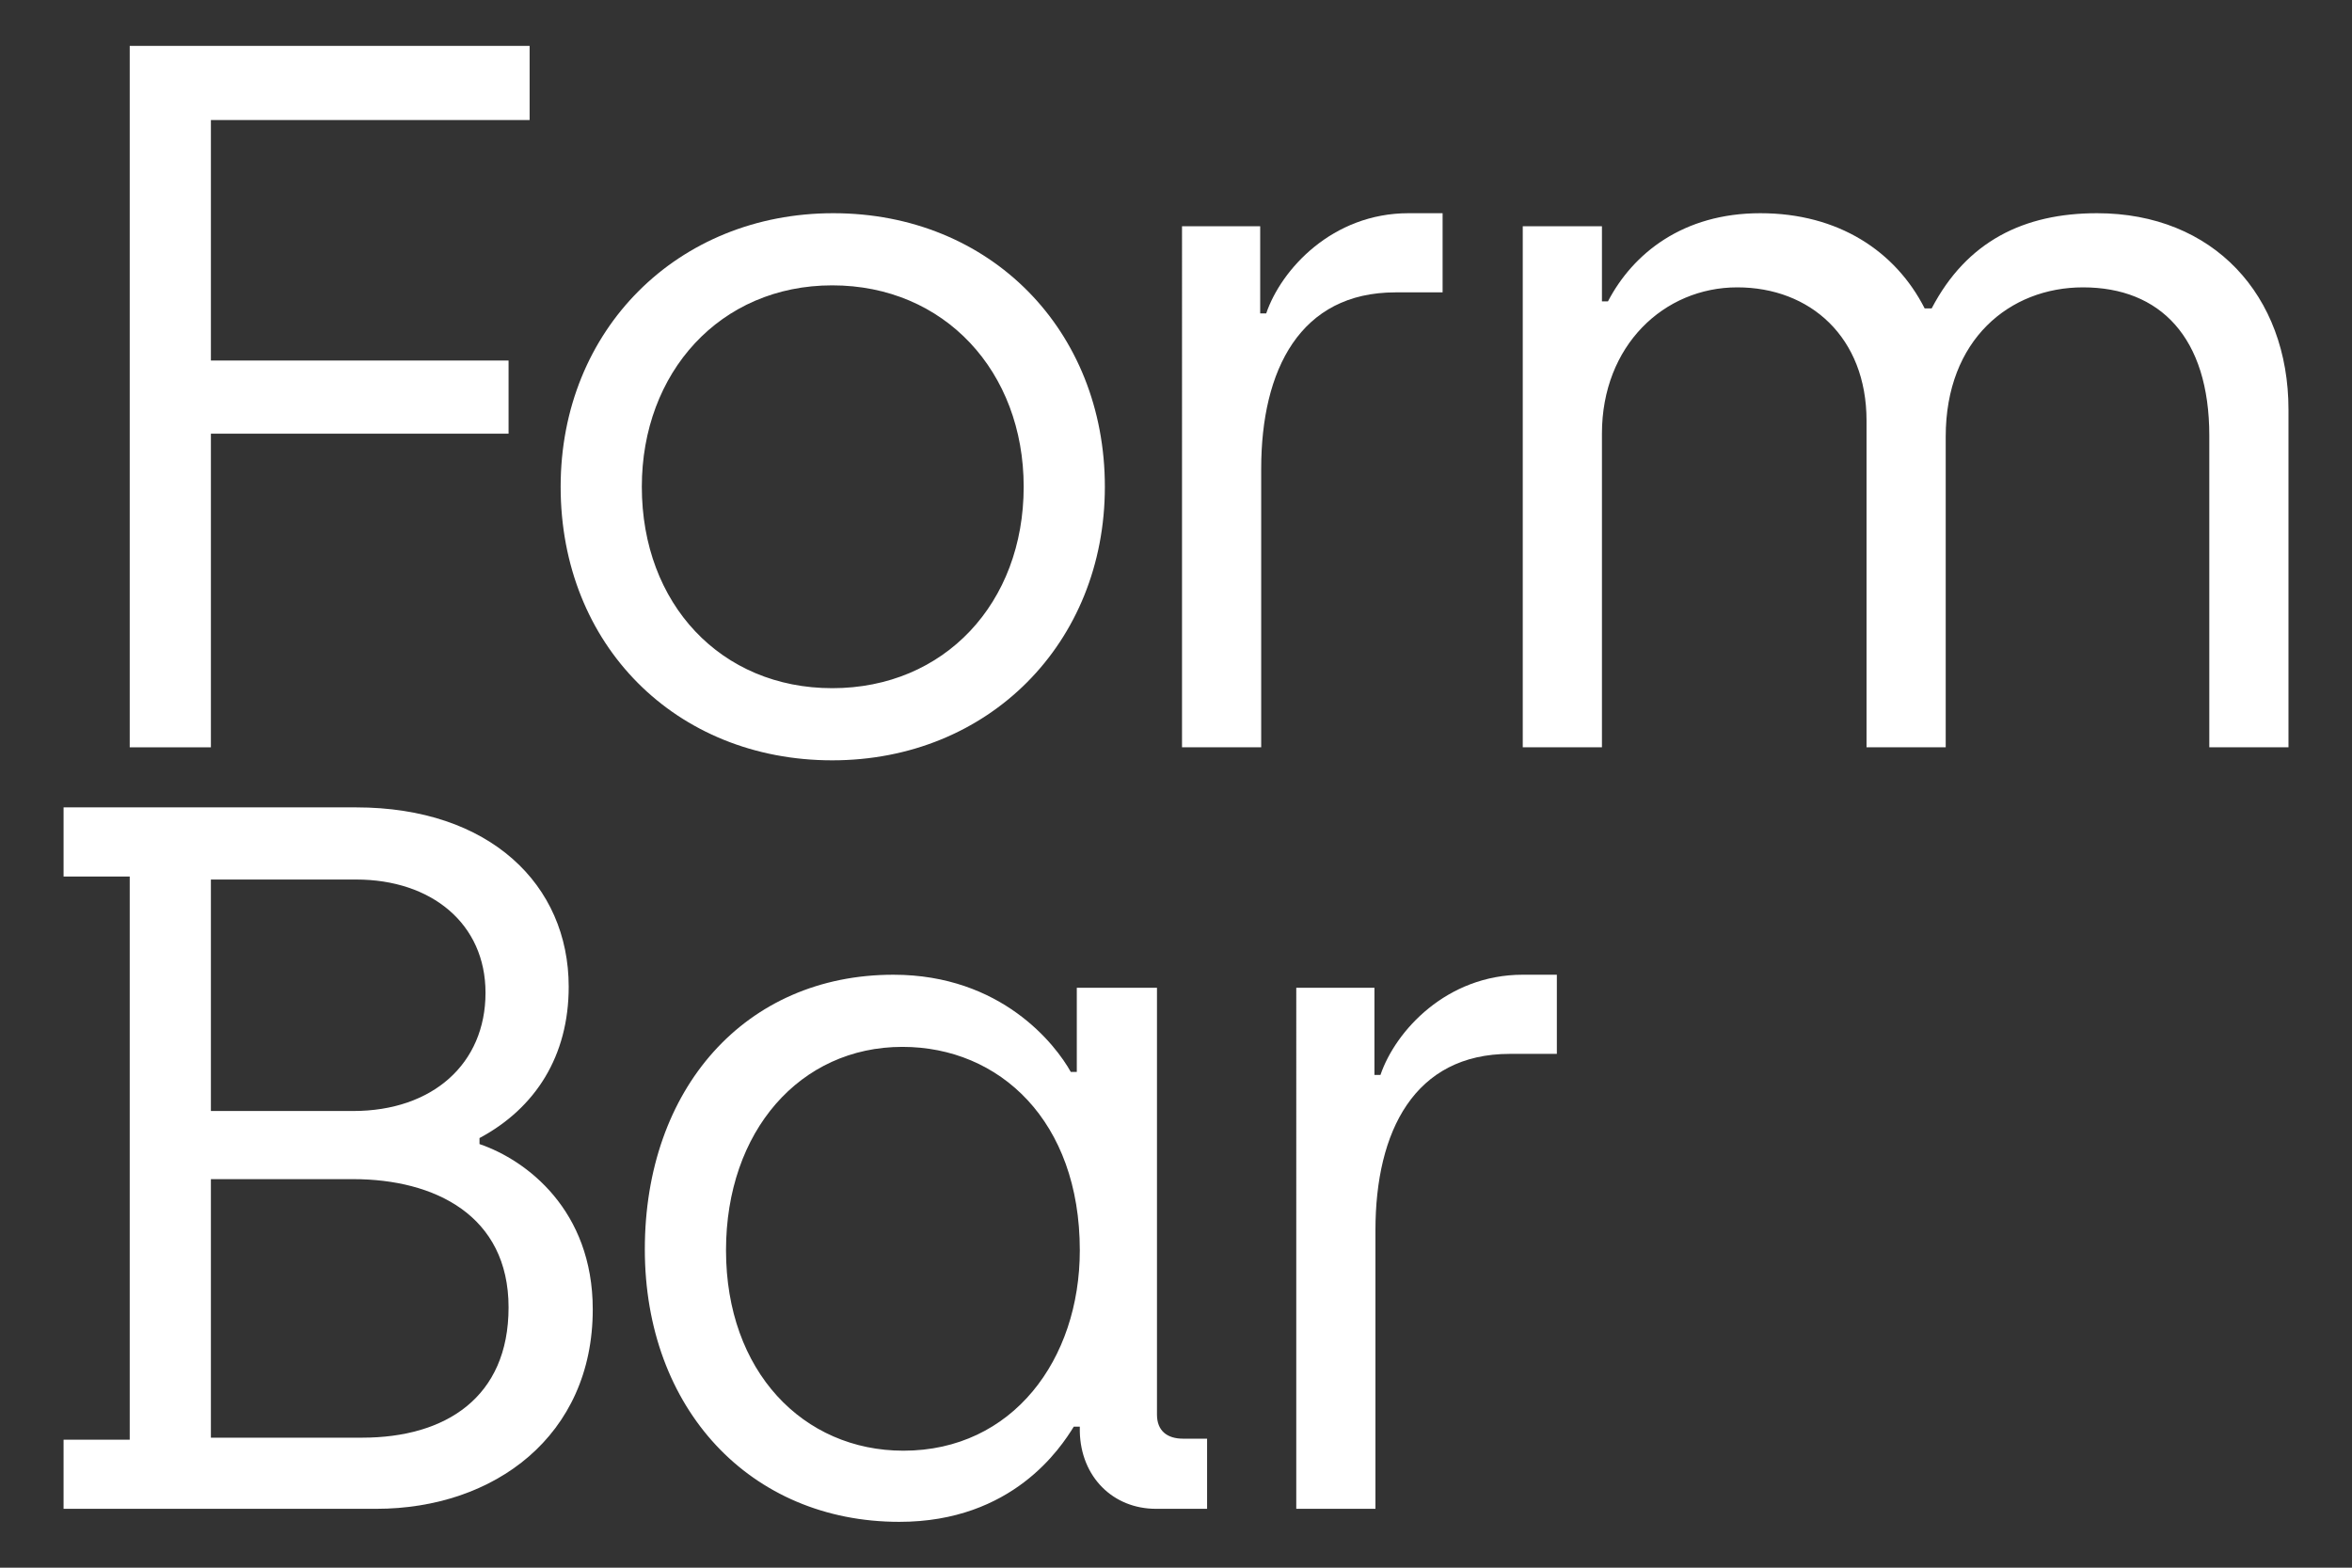
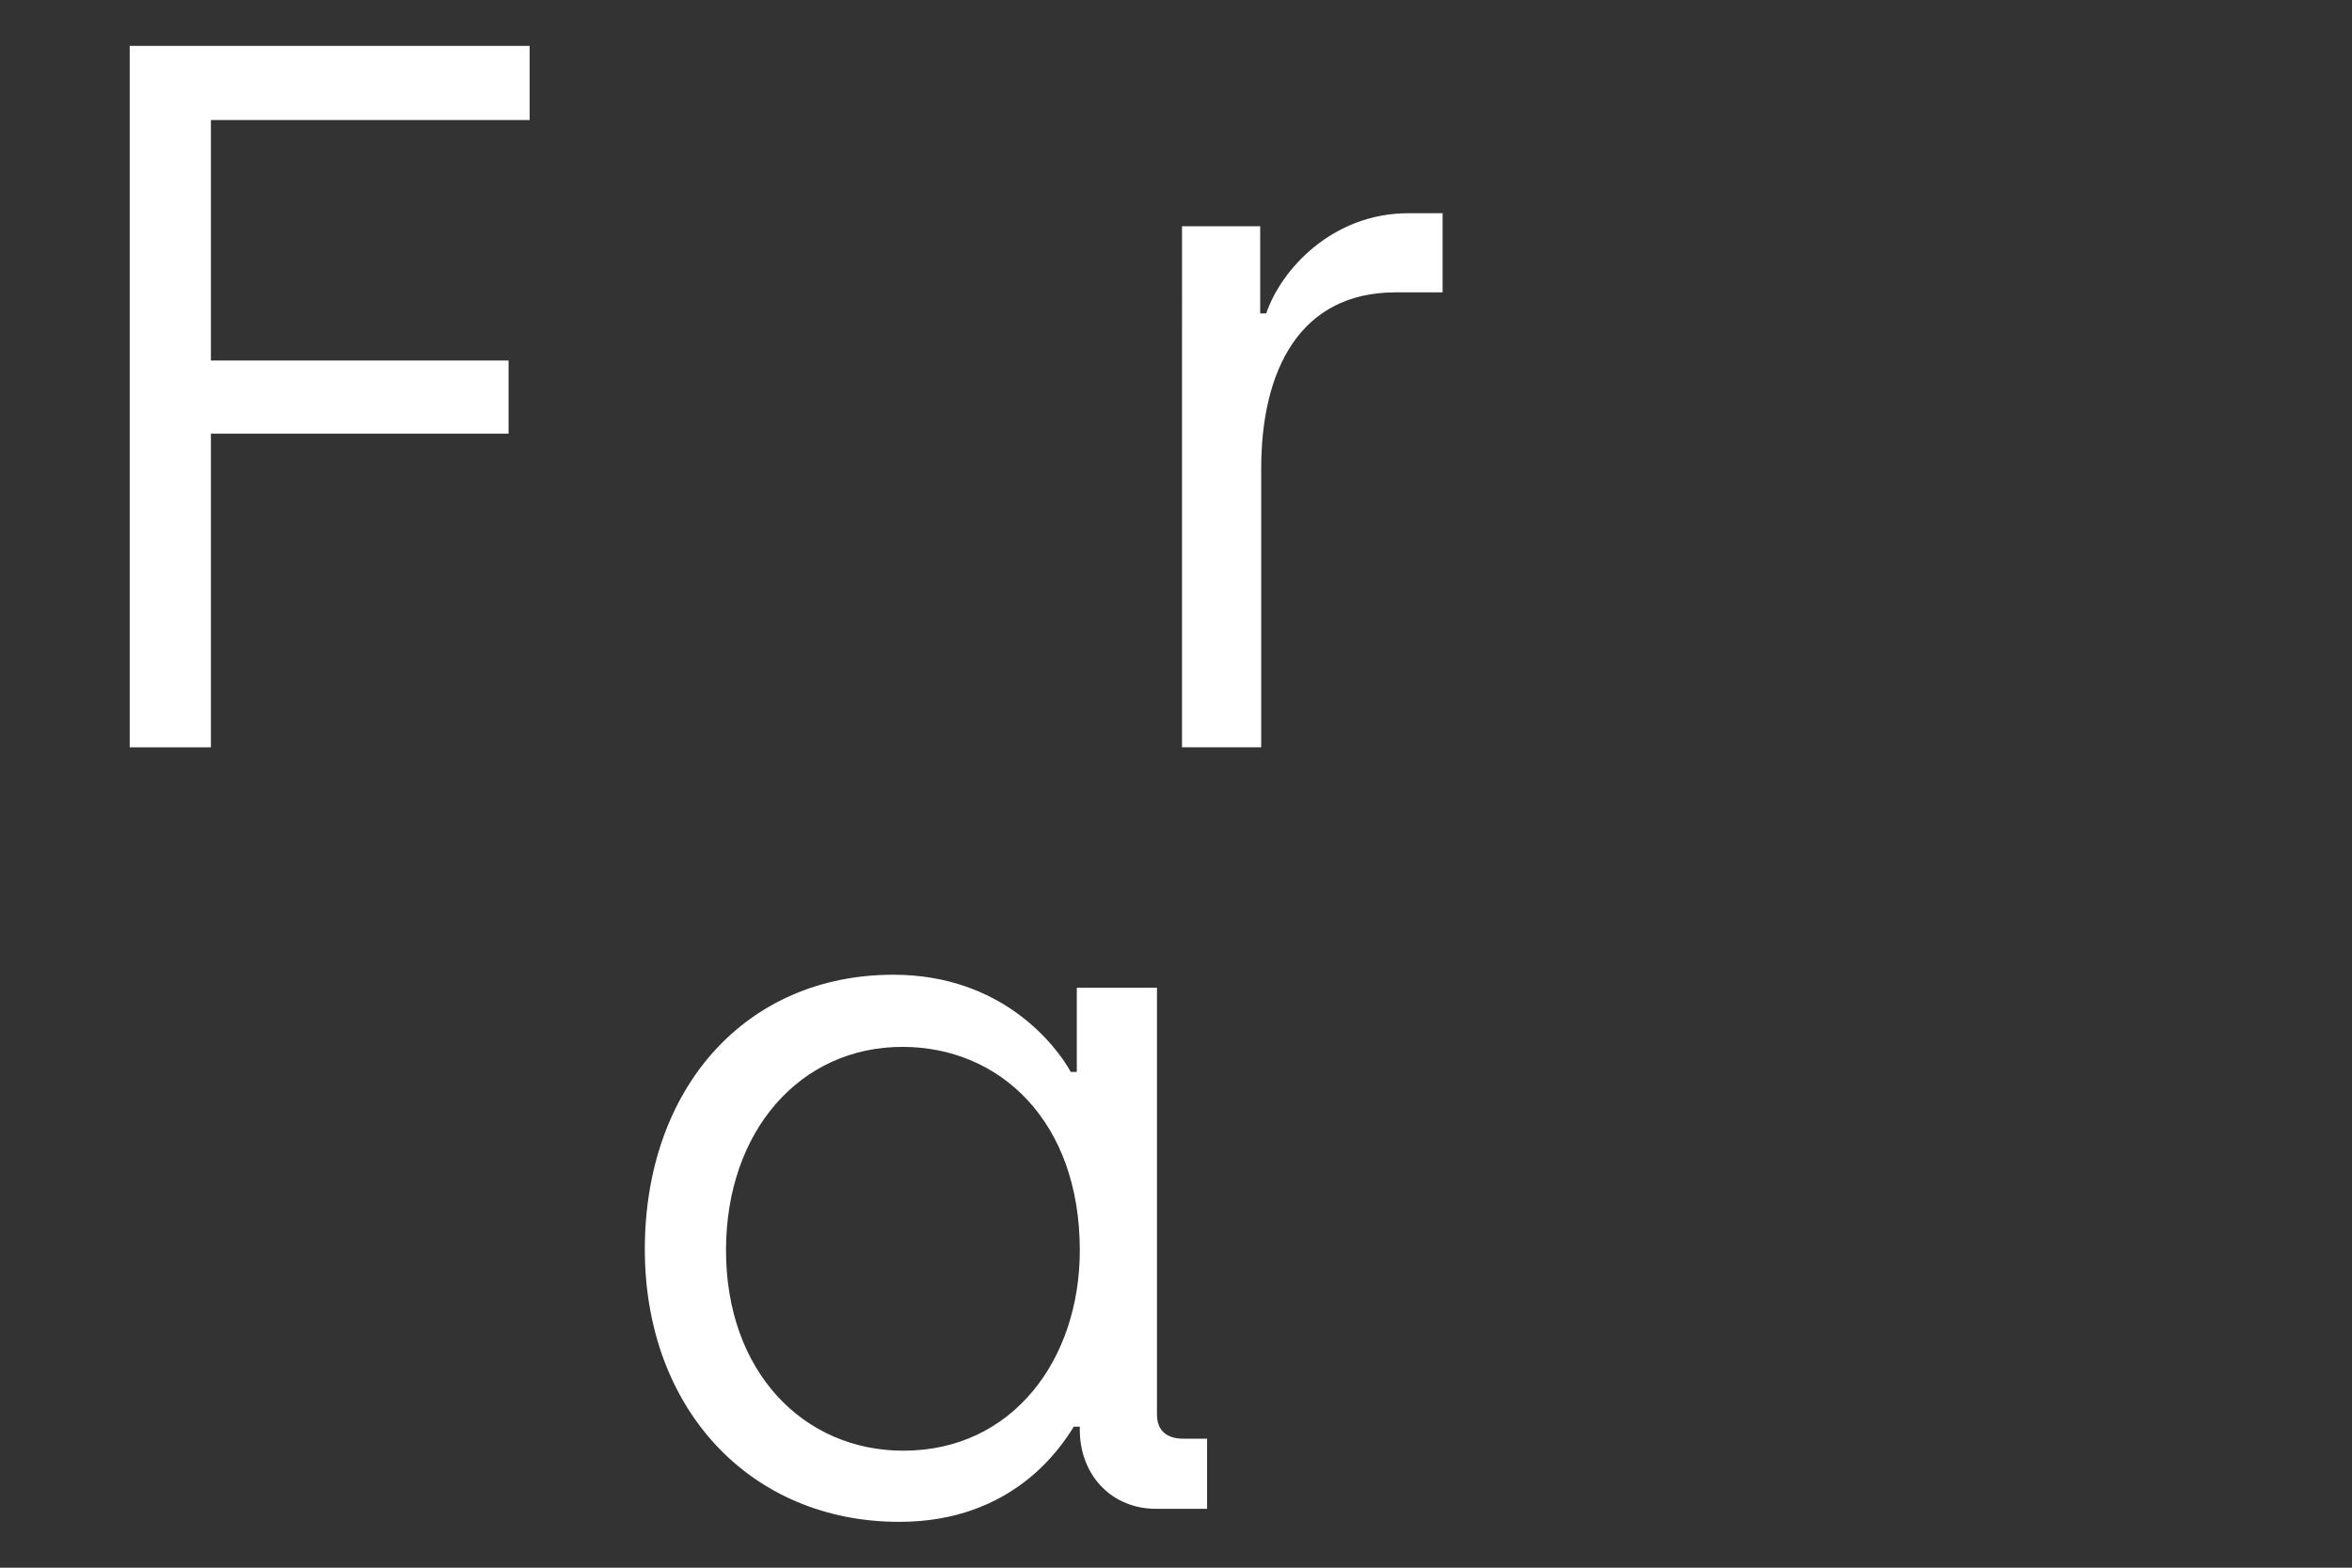
<svg xmlns="http://www.w3.org/2000/svg" width="111px" height="74px" version="1.1" viewBox="0 0 111 74">
  <rect x="0" y="0" width="111" height="74" fill="#333333" stroke="none" />
  <g fill="#fff">
    <g id="B" transform="matrix(.946 0 0 .946 3 38.111)">
-       <path d="m0 35h15.6c5.9 0 10.8-3.65 10.8-9.95 0-4.95-3.3-7.45-5.65-8.25v-0.3c2.8-1.5 4.45-4.1 4.45-7.55 0-5.1-3.95-8.95-10.6-8.95h-14.6v3.45h3.3v28.1h-3.3zm7.35-19.85v-11.55h7.25c3.75 0 6.45 2.2 6.45 5.65 0 3.55-2.65 5.9-6.6 5.9zm0 16.3v-12.9h7.1c4.05 0 7.75 1.8 7.75 6.4 0 4.5-3.15 6.5-7.3 6.5z" fill="#fff" />
-     </g>
+       </g>
    <g id="F" transform="matrix(.946 0 0 .946 6.122 2.166)">
      <polygon id="Path" points="4.05 15.7 4.05 3.7 19.95 3.7 19.95 0 0 0 0 35 4.05 35 4.05 19.35 18.9 19.35 18.9 15.7" fill="#fff" />
    </g>
    <g id="a" transform="matrix(.946 0 0 .946 30.432 46.01)">
      <path d="m12.7 27.3c5.65 0 8.05-3.7 8.7-4.75h0.3v0.25c0.05 2.25 1.65 3.85 3.8 3.85h2.55v-3.5h-1.2c-0.8 0-1.3-0.4-1.3-1.2v-21.3h-4v4.2h-0.3c-0.75-1.35-3.45-4.85-8.85-4.85-7.4 0-12.4 5.7-12.4 13.7 0 7.95 5.25 13.6 12.7 13.6zm0.2-3.55c-5 0-8.85-3.95-8.85-10 0-5.95 3.7-10.15 8.8-10.15 4.85 0 8.85 3.7 8.85 10.15 0 5.45-3.35 10-8.8 10z" fill="#fff" />
    </g>
    <g id="r" transform="matrix(.946 0 0 .946 61.176 46.01)">
-       <path d="m0 26.65h3.95v-13.9c0-4.95 1.95-8.8 6.7-8.8h2.35v-3.95h-1.7c-3.8 0-6.35 2.8-7.1 5h-0.3v-4.35h-3.9z" fill="#fff" />
-     </g>
+       </g>
    <g id="o" transform="matrix(.946 0 0 .946 26.459 10.064)">
-       <path d="m13.55 27.3c7.8 0 13.6-5.85 13.6-13.65s-5.7-13.65-13.55-13.65c-7.75 0-13.6 5.8-13.6 13.65 0 7.9 5.75 13.65 13.55 13.65zm0-3.6c-5.55 0-9.5-4.2-9.5-10.05 0-5.7 3.9-10.05 9.5-10.05s9.55 4.3 9.55 10.05c0 5.8-3.95 10.05-9.55 10.05z" fill="#fff" />
-     </g>
+       </g>
    <g transform="matrix(.946 0 0 .946 55.784 10.064)">
      <path d="m0 26.65h3.95v-13.9c0-4.95 1.95-8.8 6.7-8.8h2.35v-3.95h-1.7c-3.8 0-6.35 2.8-7.1 5h-0.3v-4.35h-3.9z" fill="#fff" />
    </g>
    <g id="m" transform="matrix(.946 0 0 .946 71.865 10.064)">
-       <path d="m0 26.65h3.95v-15.65c0-4.4 3.1-7.3 6.75-7.3s6.45 2.5 6.45 6.65v16.3h3.95v-15.5c0-4.85 3.2-7.45 6.85-7.45 3.85 0 6.3 2.5 6.3 7.4v15.55h3.95v-16.85c0-5.7-3.75-9.8-9.55-9.8-3.65 0-6.5 1.4-8.25 4.75h-0.35c-1.45-2.85-4.3-4.75-8.2-4.75-3.85 0-6.35 2-7.6 4.4h-0.3v-3.75h-3.95z" fill="#fff" />
-     </g>
+       </g>
  </g>
</svg>